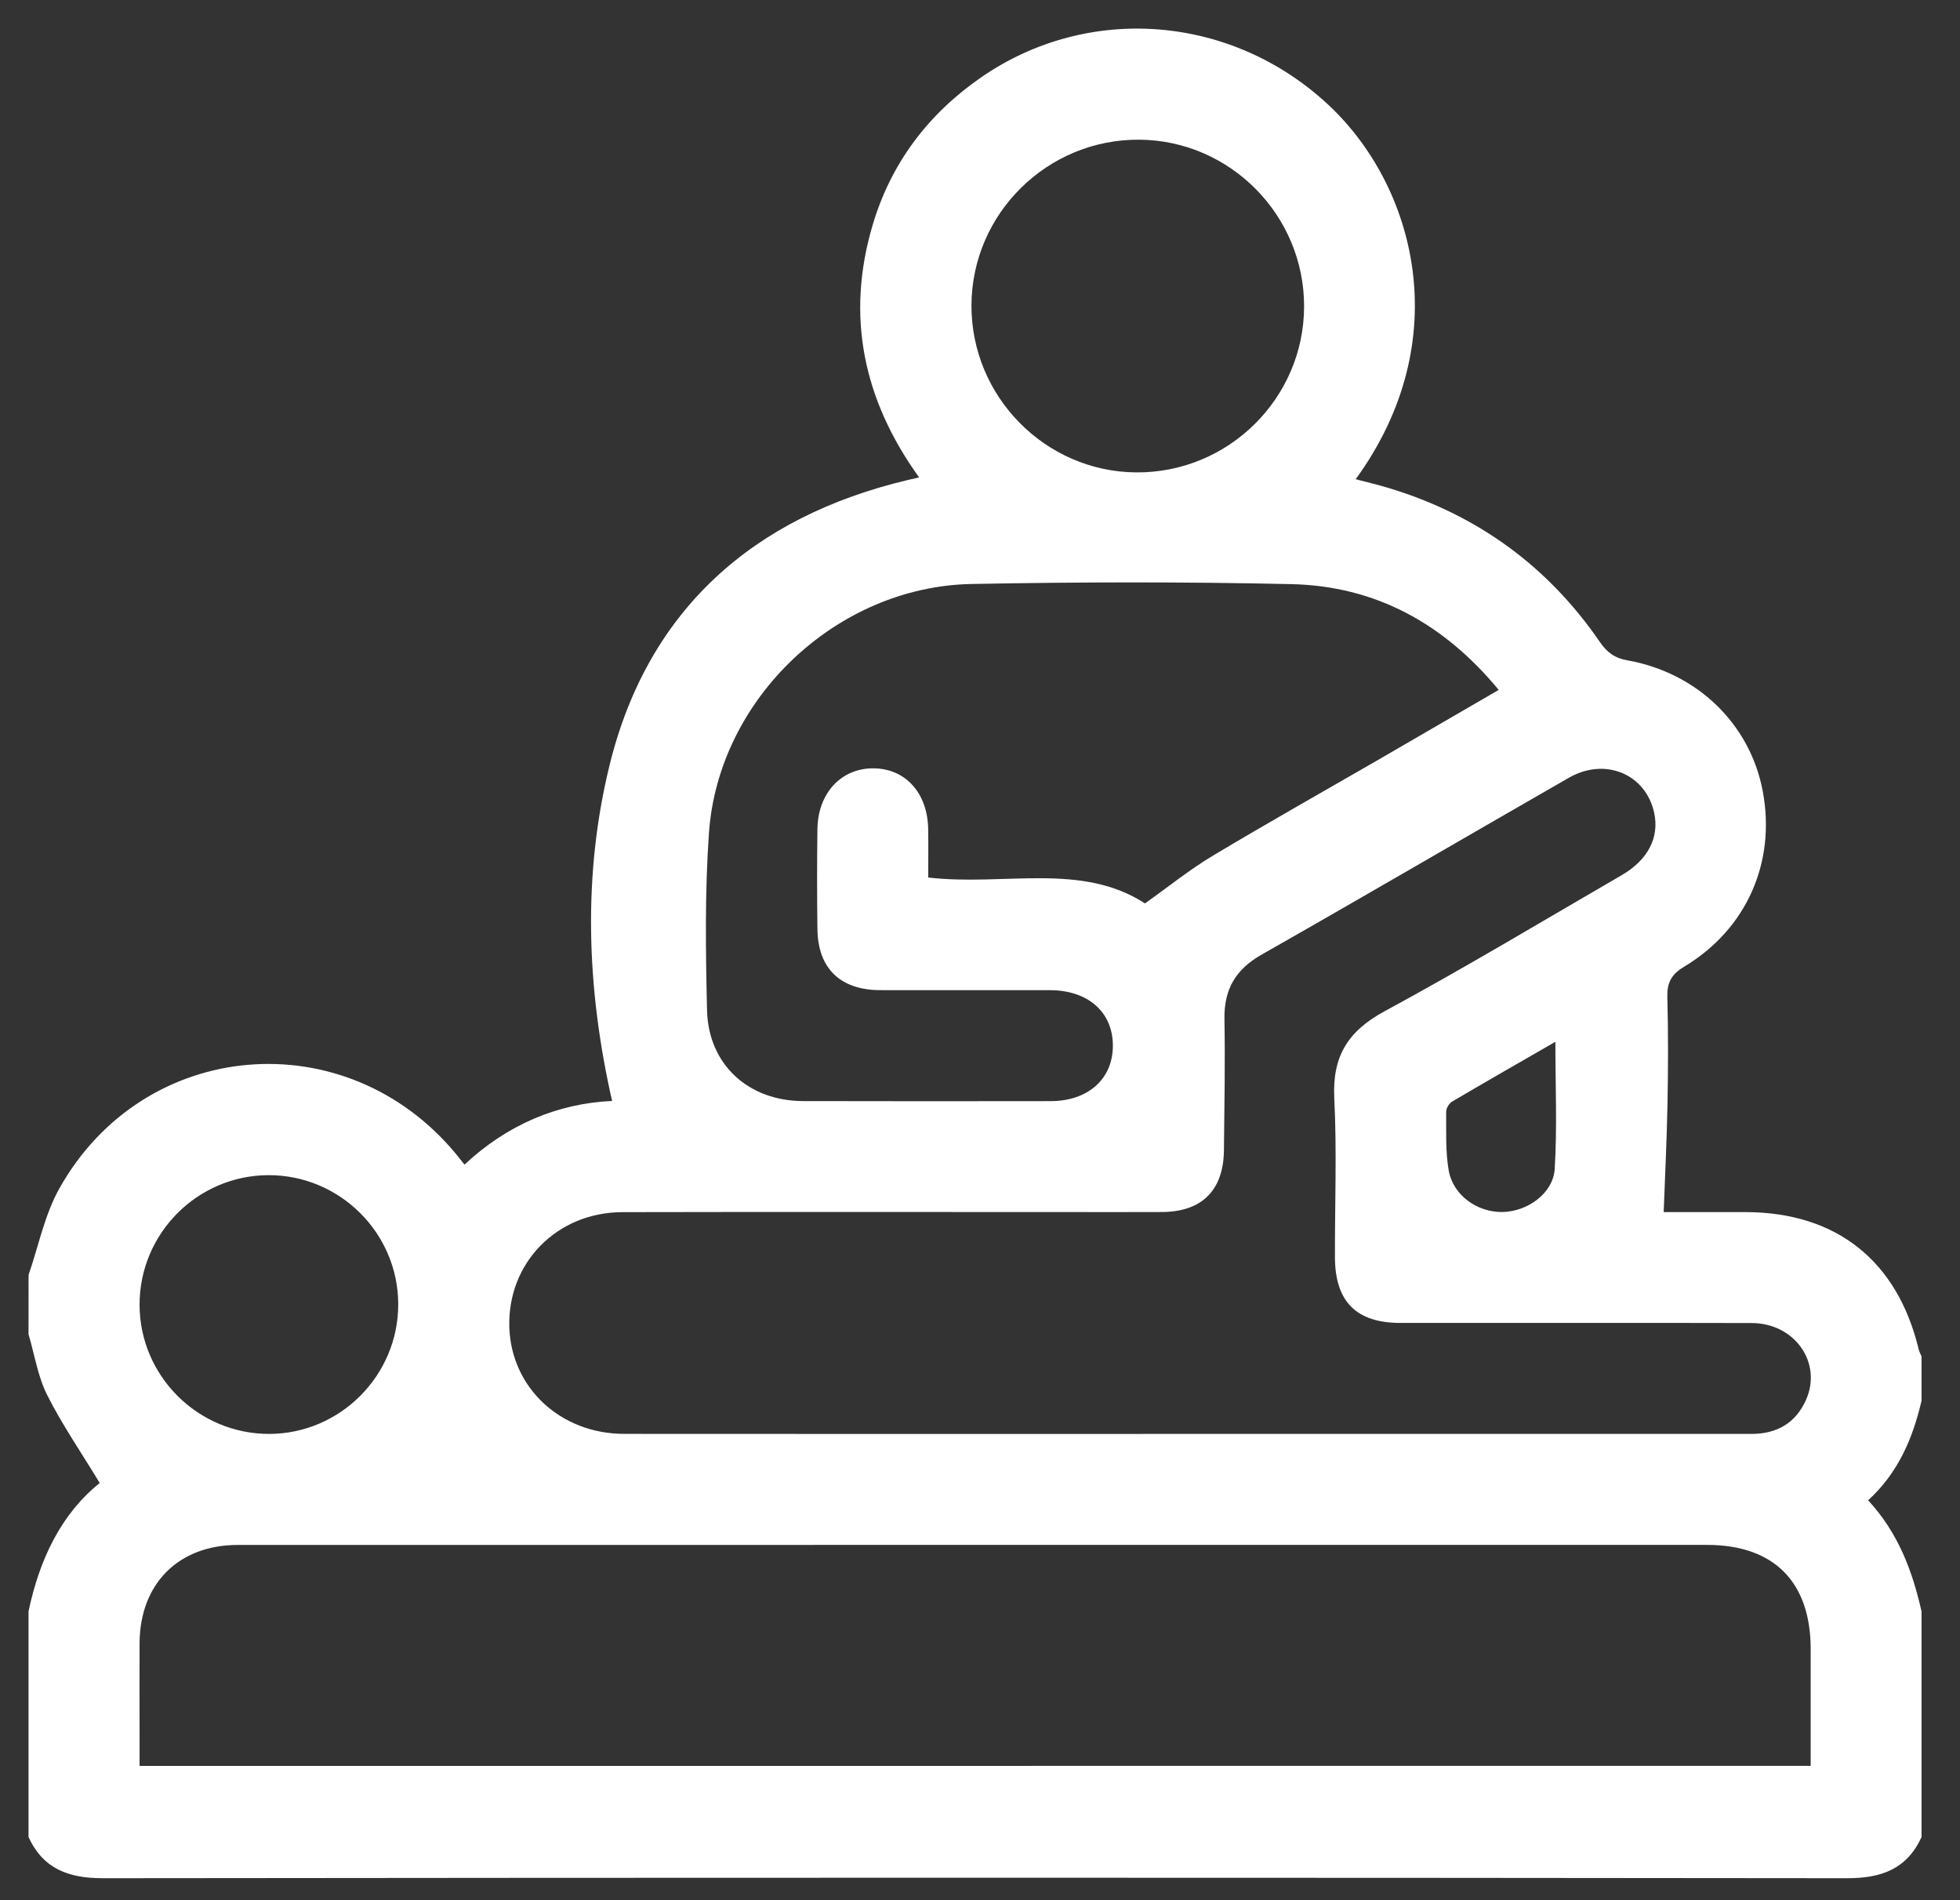
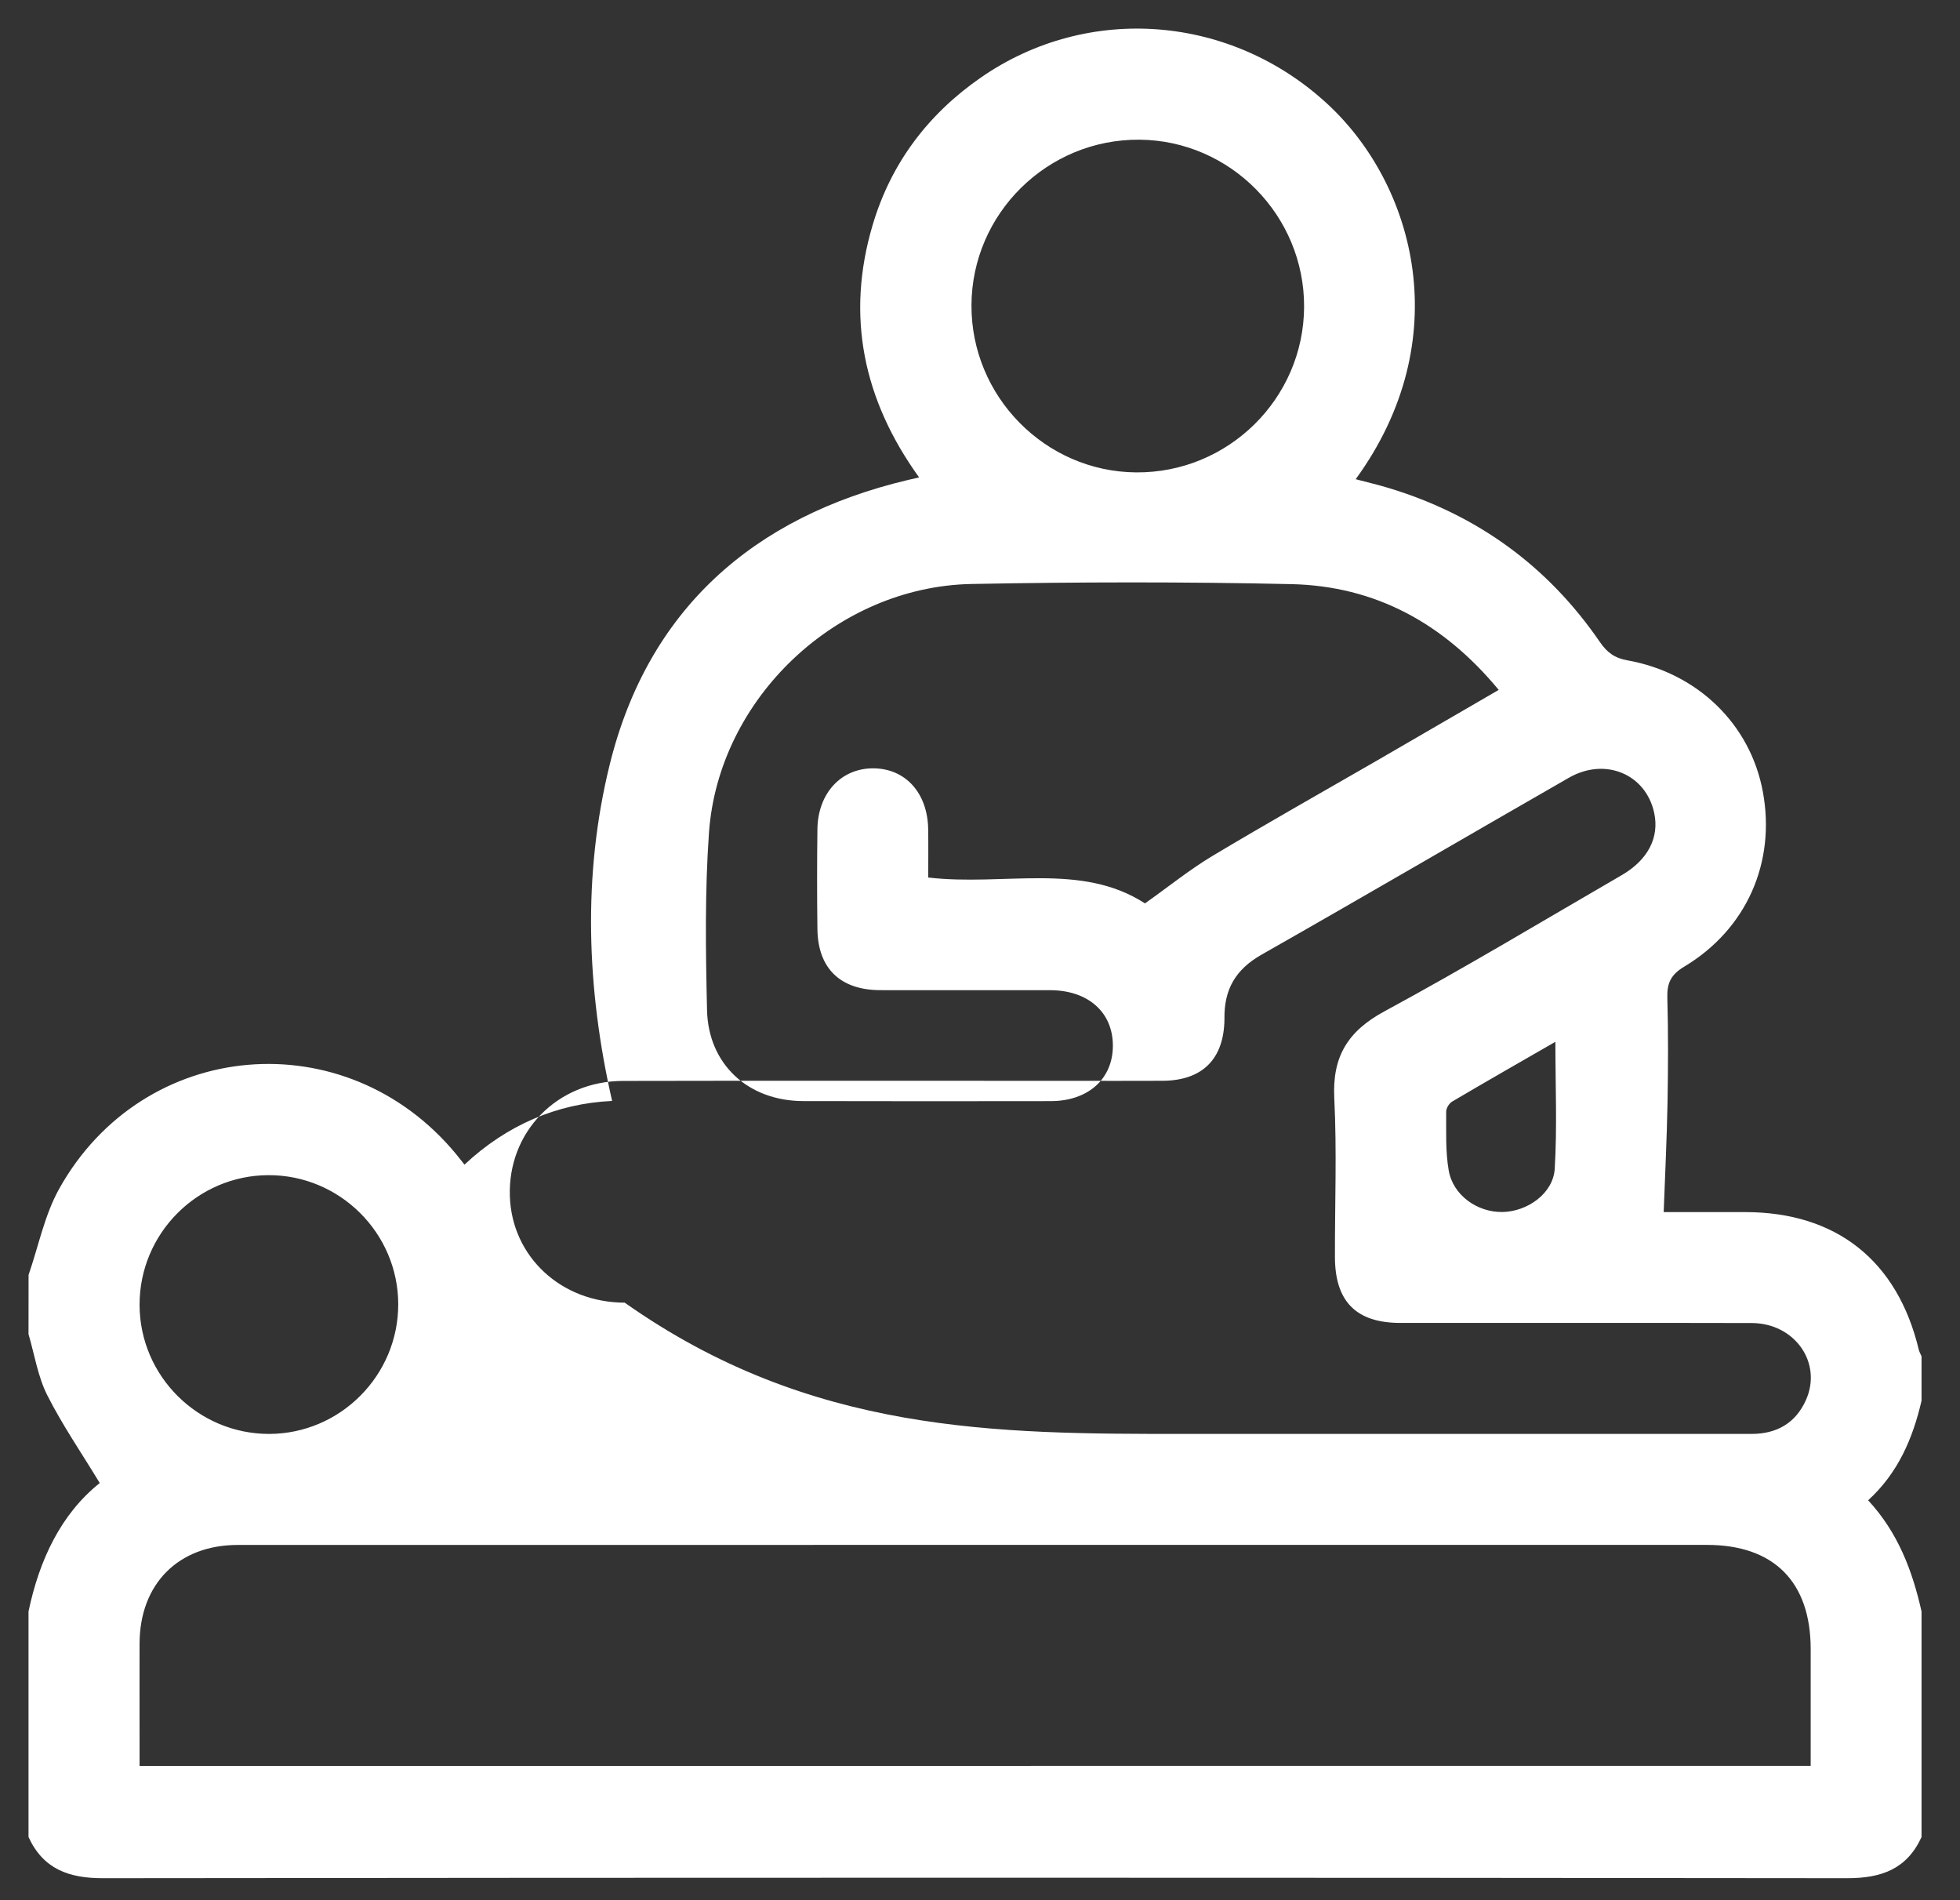
<svg xmlns="http://www.w3.org/2000/svg" id="Layer_1" x="0px" y="0px" viewBox="0 0 414.41 401.7" style="enable-background:new 0 0 414.41 401.7;" xml:space="preserve">
  <rect x="0" y="0" width="414.41" height="401.7" fill="#333333" stroke="none" />
  <style type="text/css"> .st0{fill:#FFFFFF;} </style>
-   <path class="st0" d="M6.04,269.51c2.11-6.1,3.38-12.67,6.48-18.22c17.83-31.91,60.6-35.5,83.91-7.33c0.5,0.6,0.97,1.22,1.78,2.23 c8.99-8.41,19.64-12.93,31.21-13.46c-5.41-23.74-6.26-47.78-0.51-71.09c8.07-32.72,30.31-52.42,63.07-60.18 c0.6-0.14,1.21-0.28,2.35-0.54c-11.84-16.43-15.53-34.18-9.81-53.4c3.88-13.05,11.73-23.43,22.93-31.17 c22.69-15.69,52.99-13.23,73.39,5.79c18.38,17.13,27.21,49.74,5.8,79.16c2.46,0.65,4.81,1.2,7.11,1.9 c18.61,5.66,33.51,16.47,44.51,32.5c1.52,2.22,3.13,3.41,5.78,3.88c14.88,2.64,26.04,13.53,28.68,27.75 c2.79,14.96-3.42,29.1-16.63,37.02c-2.76,1.65-3.64,3.43-3.56,6.5c0.21,7.42,0.17,14.85,0.04,22.27 c-0.14,7.62-0.52,15.24-0.81,23.11c5.31,0,11.29-0.01,17.27,0c19.24,0.02,32.15,10.26,36.66,29.06c0.12,0.5,0.39,0.95,0.59,1.43 c0,3.13,0,6.25,0,9.38c-1.84,7.96-4.96,15.27-11.29,21.05c6.35,6.87,9.36,14.93,11.29,23.5c0,15.9,0,31.79,0,47.69 c-3.11,6.77-8.48,8.71-15.74,8.7c-122.92-0.14-245.85-0.14-368.77,0c-7.26,0.01-12.62-1.95-15.74-8.7c0-15.9,0-31.79,0-47.69 c2.29-10.91,6.84-20.57,15.06-27.15c-3.91-6.45-7.94-12.3-11.11-18.59c-1.99-3.96-2.68-8.57-3.95-12.88 C6.04,277.85,6.04,273.68,6.04,269.51z M382.84,373.29c0-8.36,0-16.52,0-24.69c-0.01-14.21-7.78-22.02-21.93-22.02 c-49.88,0-99.77,0-149.65,0c-53.66,0-107.32-0.01-160.98,0.01c-12.56,0-20.73,8.23-20.77,20.82c-0.02,6.51,0,13.02,0,19.54 c0,2.15,0,4.29,0,6.35C147.58,373.29,265.02,373.29,382.84,373.29z M250.36,303.12c28.65,0,57.31,0,85.96,0 c11.33,0,22.66-0.01,33.99,0c5.35,0.01,9.35-2.29,11.53-7.17c3.52-7.88-2.38-16.25-11.48-16.27c-24.75-0.06-49.49-0.01-74.24-0.02 c-9.35,0-13.85-4.5-13.87-13.92c-0.03-11.2,0.42-22.42-0.14-33.6c-0.44-8.82,2.88-14.18,10.66-18.38 c16.93-9.16,33.44-19.09,50.1-28.75c5.58-3.24,8-7.97,6.88-13.18c-1.77-8.2-10.37-11.82-18.05-7.41 c-21.67,12.43-43.23,25.04-64.95,37.38c-5.51,3.13-7.97,7.35-7.86,13.62c0.16,9.24-0.01,18.49-0.11,27.74 c-0.09,8.47-4.67,13.01-13.08,13.05c-6.38,0.03-12.76,0.01-19.15,0.01c-31.65,0-63.3-0.05-94.95,0.02 c-13.92,0.03-24.37,10.8-23.91,24.39c0.43,12.75,10.83,22.47,24.28,22.48C171.44,303.15,210.9,303.12,250.36,303.12z M316.88,145.84 c-11.68-14.12-26.13-21.97-43.88-22.36c-22.52-0.5-45.06-0.46-67.58-0.03c-28.51,0.54-53.51,24.19-55.52,52.59 c-0.88,12.44-0.7,24.99-0.41,37.48c0.26,11.5,8.72,19.21,20.32,19.24c17.45,0.05,34.9,0.03,52.35,0.01 c7.94-0.01,13.17-4.73,13.14-11.78c-0.03-7.03-5.25-11.65-13.25-11.67c-11.98-0.02-23.96,0.01-35.94-0.01 c-8.44-0.02-13.18-4.59-13.28-12.92c-0.09-7.03-0.09-14.06,0-21.1c0.09-7.59,4.99-12.87,11.76-12.87c6.83,0,11.55,5.19,11.66,12.89 c0.05,3.46,0.01,6.91,0.01,10.19c16.05,1.87,32.29-3.29,45.83,5.47c5.12-3.63,9.46-7.15,14.2-9.99 c11.49-6.89,23.17-13.46,34.77-20.16C299.49,155.92,307.92,151.04,316.88,145.84z M275.73,64.86c0.07-19.29-15.58-35.17-34.8-35.33 c-19.46-0.16-35.45,15.6-35.53,35c-0.07,19.28,15.59,35.18,34.81,35.33C259.67,100.02,275.65,84.26,275.73,64.86z M84.2,275.67 c-0.04-15.04-12.38-27.29-27.44-27.25c-15.04,0.04-27.29,12.36-27.25,27.44c0.04,15.03,12.38,27.3,27.44,27.26 C71.97,303.07,84.24,290.72,84.2,275.67z M328.86,220.23c-7.54,4.34-14.71,8.44-21.82,12.63c-0.64,0.38-1.28,1.41-1.27,2.14 c0.03,4.14-0.17,8.35,0.53,12.4c0.91,5.27,6.04,8.89,11.36,8.81c5.32-0.09,10.74-3.94,11.06-9.14 C329.25,238.33,328.86,229.55,328.86,220.23z" />
+   <path class="st0" d="M6.04,269.51c2.11-6.1,3.38-12.67,6.48-18.22c17.83-31.91,60.6-35.5,83.91-7.33c0.5,0.6,0.97,1.22,1.78,2.23 c8.99-8.41,19.64-12.93,31.21-13.46c-5.41-23.74-6.26-47.78-0.51-71.09c8.07-32.72,30.31-52.42,63.07-60.18 c0.6-0.14,1.21-0.28,2.35-0.54c-11.84-16.43-15.53-34.18-9.81-53.4c3.88-13.05,11.73-23.43,22.93-31.17 c22.69-15.69,52.99-13.23,73.39,5.79c18.38,17.13,27.21,49.74,5.8,79.16c2.46,0.65,4.81,1.2,7.11,1.9 c18.61,5.66,33.51,16.47,44.51,32.5c1.52,2.22,3.13,3.41,5.78,3.88c14.88,2.64,26.04,13.53,28.68,27.75 c2.79,14.96-3.42,29.1-16.63,37.02c-2.76,1.65-3.64,3.43-3.56,6.5c0.21,7.42,0.17,14.85,0.04,22.27 c-0.14,7.62-0.52,15.24-0.81,23.11c5.31,0,11.29-0.01,17.27,0c19.24,0.02,32.15,10.26,36.66,29.06c0.12,0.5,0.39,0.95,0.59,1.43 c0,3.13,0,6.25,0,9.38c-1.84,7.96-4.96,15.27-11.29,21.05c6.35,6.87,9.36,14.93,11.29,23.5c0,15.9,0,31.79,0,47.69 c-3.11,6.77-8.48,8.71-15.74,8.7c-122.92-0.14-245.85-0.14-368.77,0c-7.26,0.01-12.62-1.95-15.74-8.7c0-15.9,0-31.79,0-47.69 c2.29-10.91,6.84-20.57,15.06-27.15c-3.91-6.45-7.94-12.3-11.11-18.59c-1.99-3.96-2.68-8.57-3.95-12.88 C6.04,277.85,6.04,273.68,6.04,269.51z M382.84,373.29c0-8.36,0-16.52,0-24.69c-0.01-14.21-7.78-22.02-21.93-22.02 c-49.88,0-99.77,0-149.65,0c-53.66,0-107.32-0.01-160.98,0.01c-12.56,0-20.73,8.23-20.77,20.82c-0.02,6.51,0,13.02,0,19.54 c0,2.15,0,4.29,0,6.35C147.58,373.29,265.02,373.29,382.84,373.29z M250.36,303.12c28.65,0,57.31,0,85.96,0 c11.33,0,22.66-0.01,33.99,0c5.35,0.01,9.35-2.29,11.53-7.17c3.52-7.88-2.38-16.25-11.48-16.27c-24.75-0.06-49.49-0.01-74.24-0.02 c-9.35,0-13.85-4.5-13.87-13.92c-0.03-11.2,0.42-22.42-0.14-33.6c-0.44-8.82,2.88-14.18,10.66-18.38 c16.93-9.16,33.44-19.09,50.1-28.75c5.58-3.24,8-7.97,6.88-13.18c-1.77-8.2-10.37-11.82-18.05-7.41 c-21.67,12.43-43.23,25.04-64.95,37.38c-5.51,3.13-7.97,7.35-7.86,13.62c-0.09,8.47-4.67,13.01-13.08,13.05c-6.38,0.03-12.76,0.01-19.15,0.01c-31.65,0-63.3-0.05-94.95,0.02 c-13.92,0.03-24.37,10.8-23.91,24.39c0.43,12.75,10.83,22.47,24.28,22.48C171.44,303.15,210.9,303.12,250.36,303.12z M316.88,145.84 c-11.68-14.12-26.13-21.97-43.88-22.36c-22.52-0.5-45.06-0.46-67.58-0.03c-28.51,0.54-53.51,24.19-55.52,52.59 c-0.88,12.44-0.7,24.99-0.41,37.48c0.26,11.5,8.72,19.21,20.32,19.24c17.45,0.05,34.9,0.03,52.35,0.01 c7.94-0.01,13.17-4.73,13.14-11.78c-0.03-7.03-5.25-11.65-13.25-11.67c-11.98-0.02-23.96,0.01-35.94-0.01 c-8.44-0.02-13.18-4.59-13.28-12.92c-0.09-7.03-0.09-14.06,0-21.1c0.09-7.59,4.99-12.87,11.76-12.87c6.83,0,11.55,5.19,11.66,12.89 c0.05,3.46,0.01,6.91,0.01,10.19c16.05,1.87,32.29-3.29,45.83,5.47c5.12-3.63,9.46-7.15,14.2-9.99 c11.49-6.89,23.17-13.46,34.77-20.16C299.49,155.92,307.92,151.04,316.88,145.84z M275.73,64.86c0.07-19.29-15.58-35.17-34.8-35.33 c-19.46-0.16-35.45,15.6-35.53,35c-0.07,19.28,15.59,35.18,34.81,35.33C259.67,100.02,275.65,84.26,275.73,64.86z M84.2,275.67 c-0.04-15.04-12.38-27.29-27.44-27.25c-15.04,0.04-27.29,12.36-27.25,27.44c0.04,15.03,12.38,27.3,27.44,27.26 C71.97,303.07,84.24,290.72,84.2,275.67z M328.86,220.23c-7.54,4.34-14.71,8.44-21.82,12.63c-0.64,0.38-1.28,1.41-1.27,2.14 c0.03,4.14-0.17,8.35,0.53,12.4c0.91,5.27,6.04,8.89,11.36,8.81c5.32-0.09,10.74-3.94,11.06-9.14 C329.25,238.33,328.86,229.55,328.86,220.23z" />
</svg>